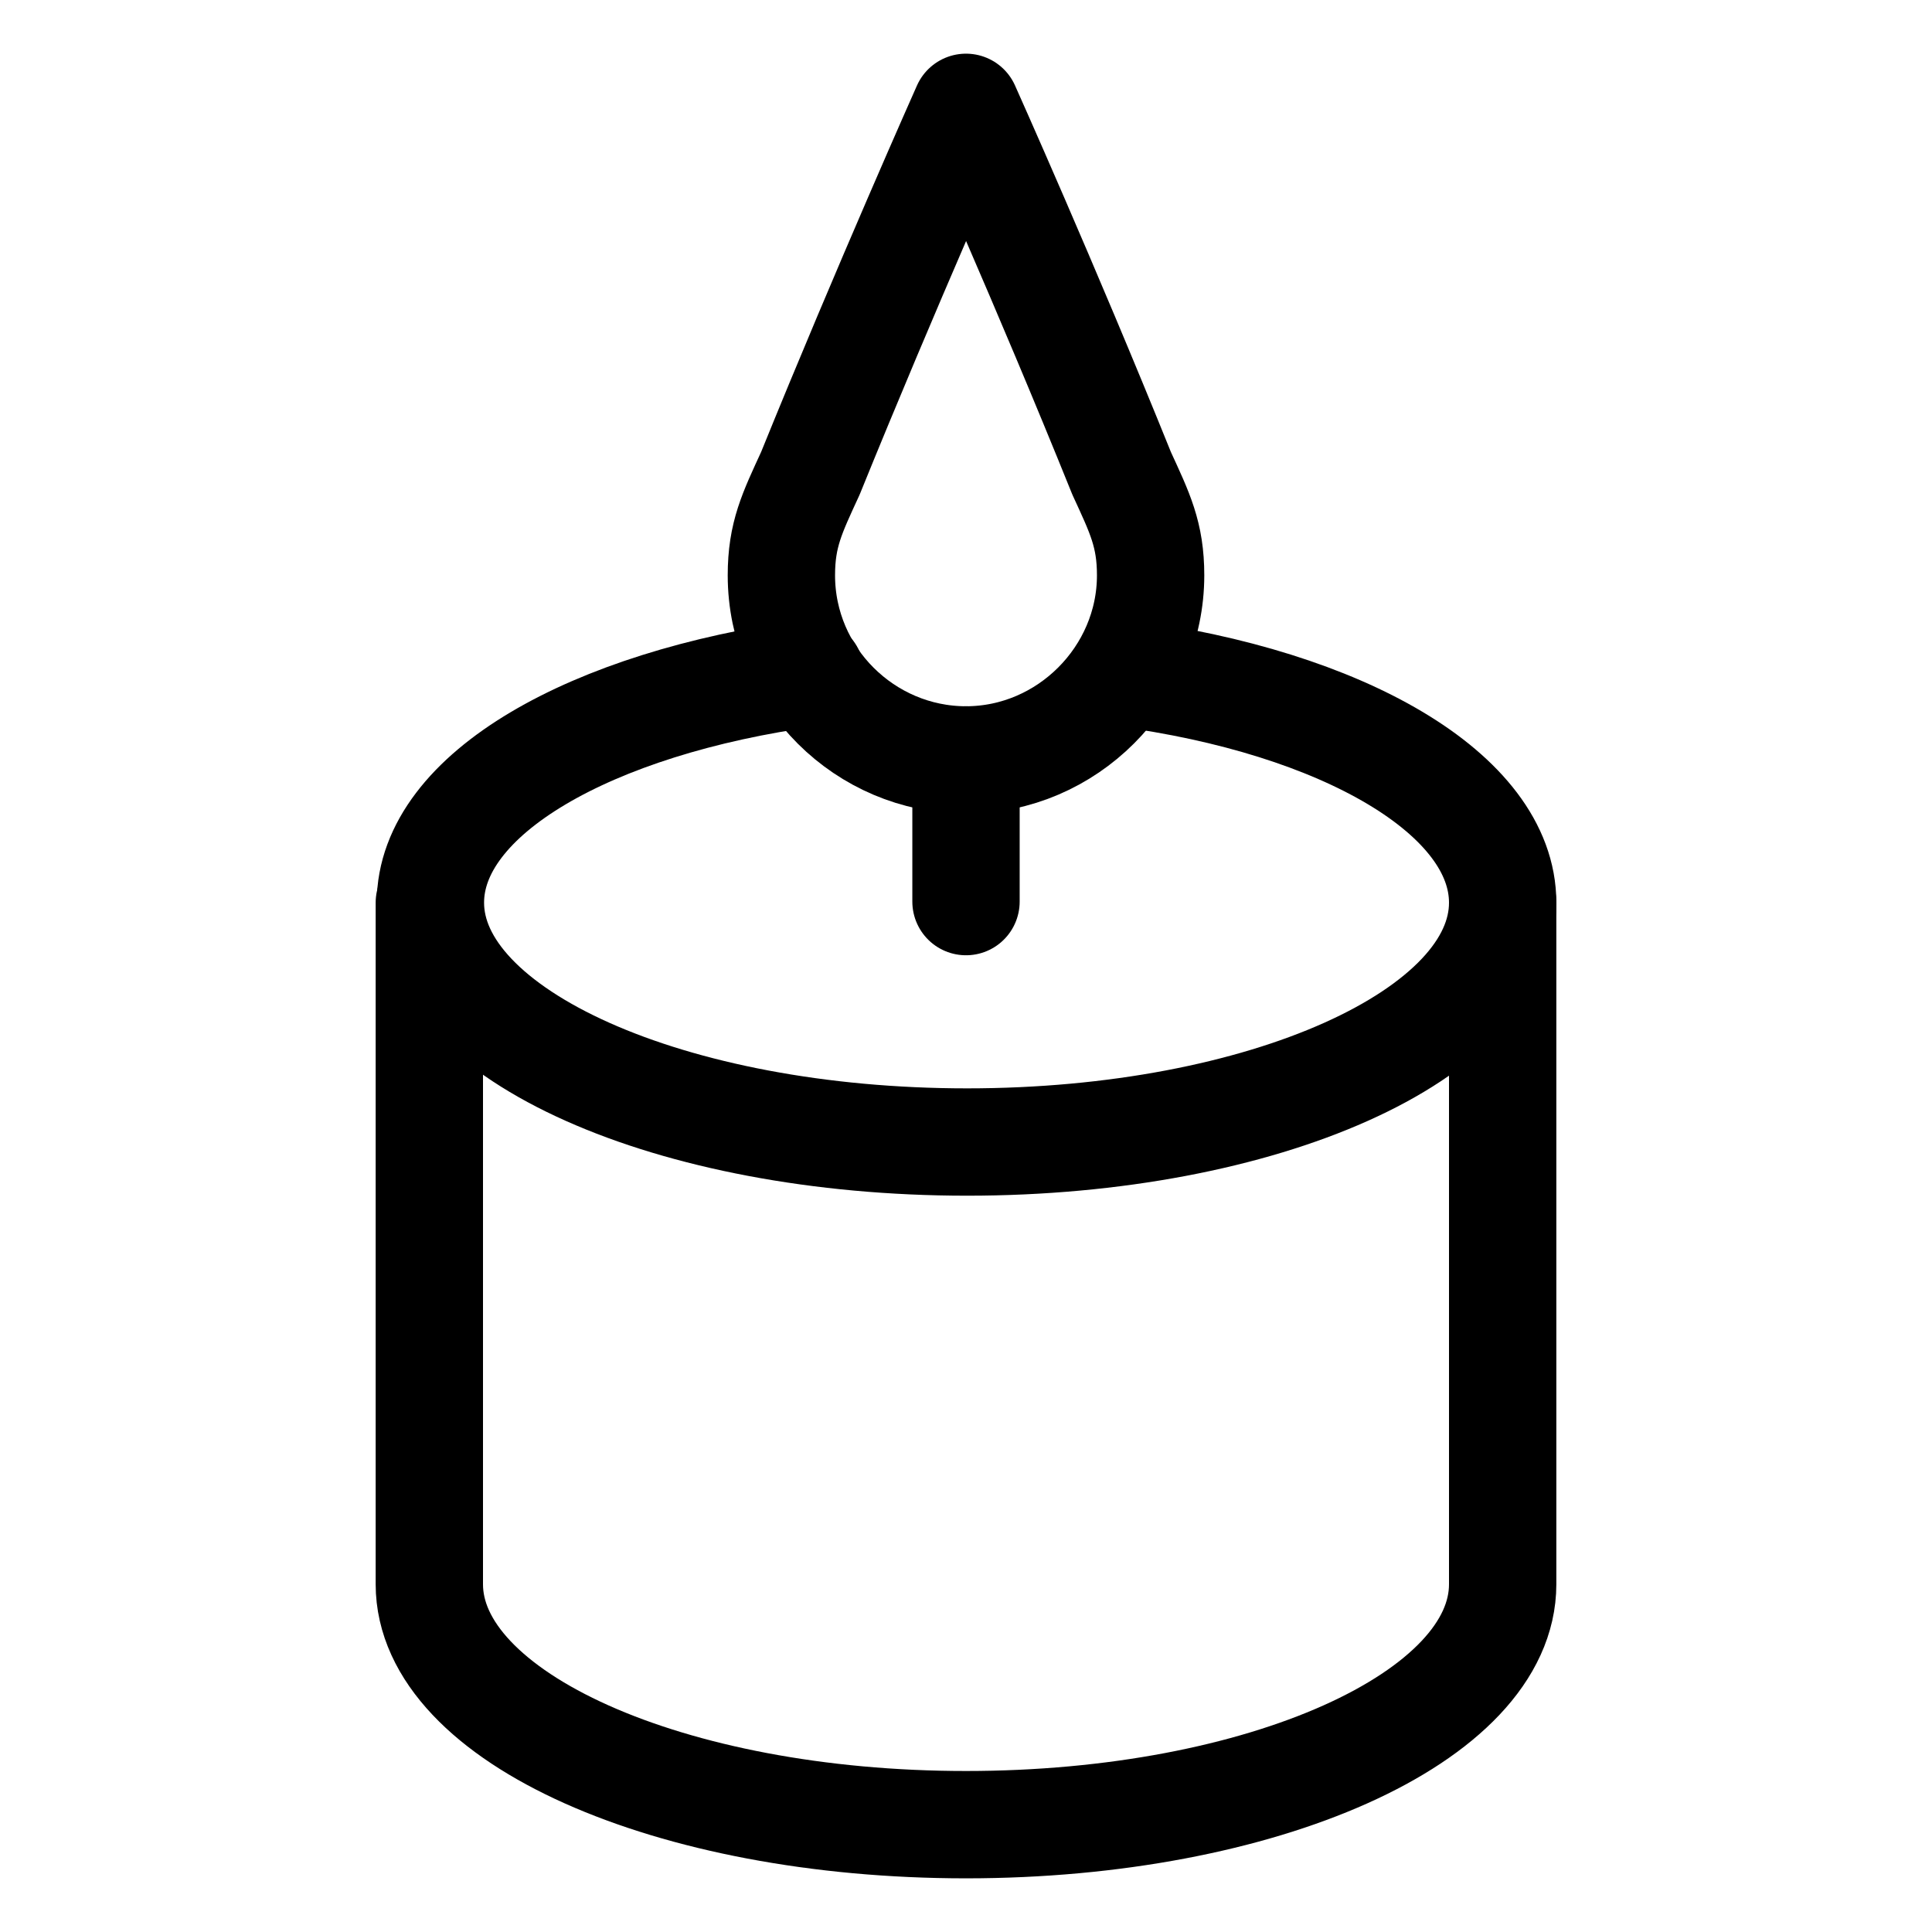
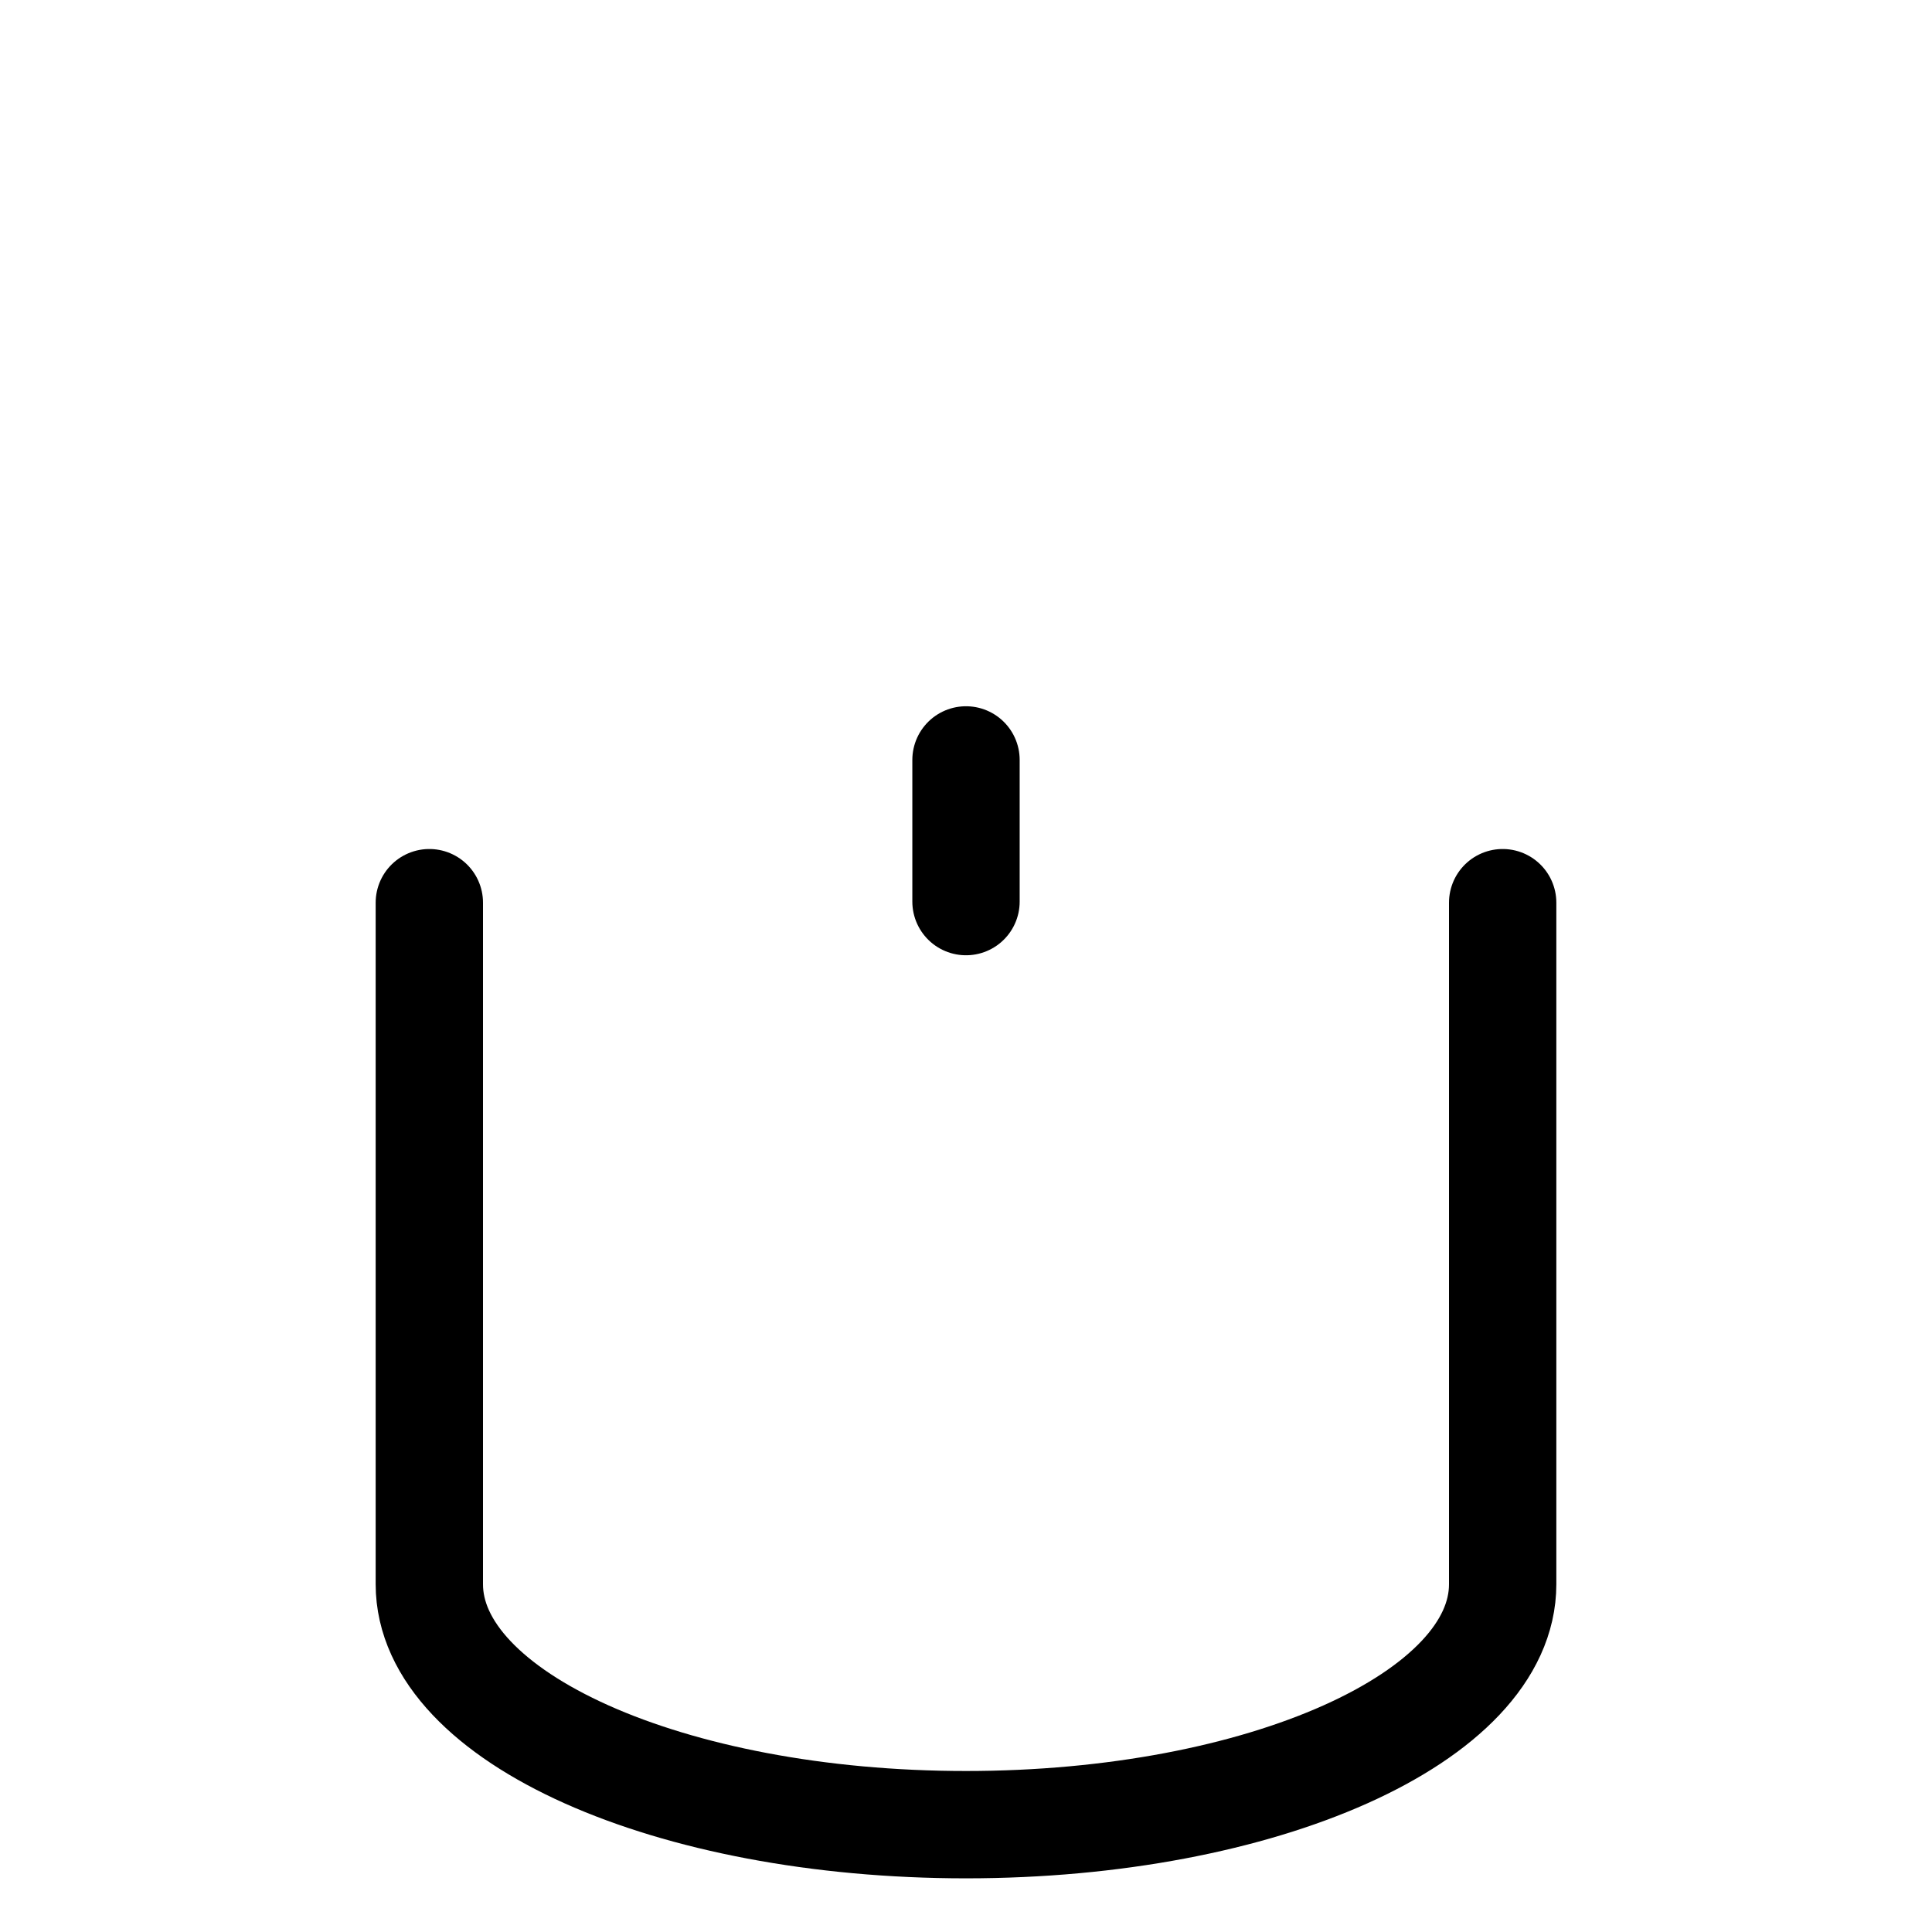
<svg xmlns="http://www.w3.org/2000/svg" fill="none" viewBox="0 0 18 18" height="18" width="18">
-   <path stroke-linejoin="round" stroke-linecap="round" stroke-miterlimit="10" stroke="black" d="M10.45 4.41C9.74 2.65 9 1 9 1C9 1 8.26 2.66 7.55 4.41C7.38 4.78 7.28 4.98 7.28 5.36C7.28 6.31 8.06 7.08 9 7.08C9.94 7.08 10.72 6.3 10.72 5.36C10.72 4.98 10.62 4.78 10.45 4.41Z" />
-   <path stroke-linejoin="round" stroke-linecap="round" stroke-miterlimit="10" stroke="black" d="M10.46 6.27C12.51 6.54 14 7.4 14 8.41C14 9.64 11.77 10.64 9.01 10.64C6.25 10.64 4.01 9.64 4.01 8.41C4.01 7.4 5.5 6.55 7.55 6.27" />
  <path stroke-linejoin="round" stroke-linecap="round" stroke-miterlimit="10" stroke="black" d="M14 8.41V14.76C14 16 11.76 17 9 17C6.24 17 4 16 4 14.76V8.41" />
  <path stroke-linejoin="round" stroke-linecap="round" stroke-miterlimit="10" stroke="black" d="M9 8.4V7.08" />
</svg>